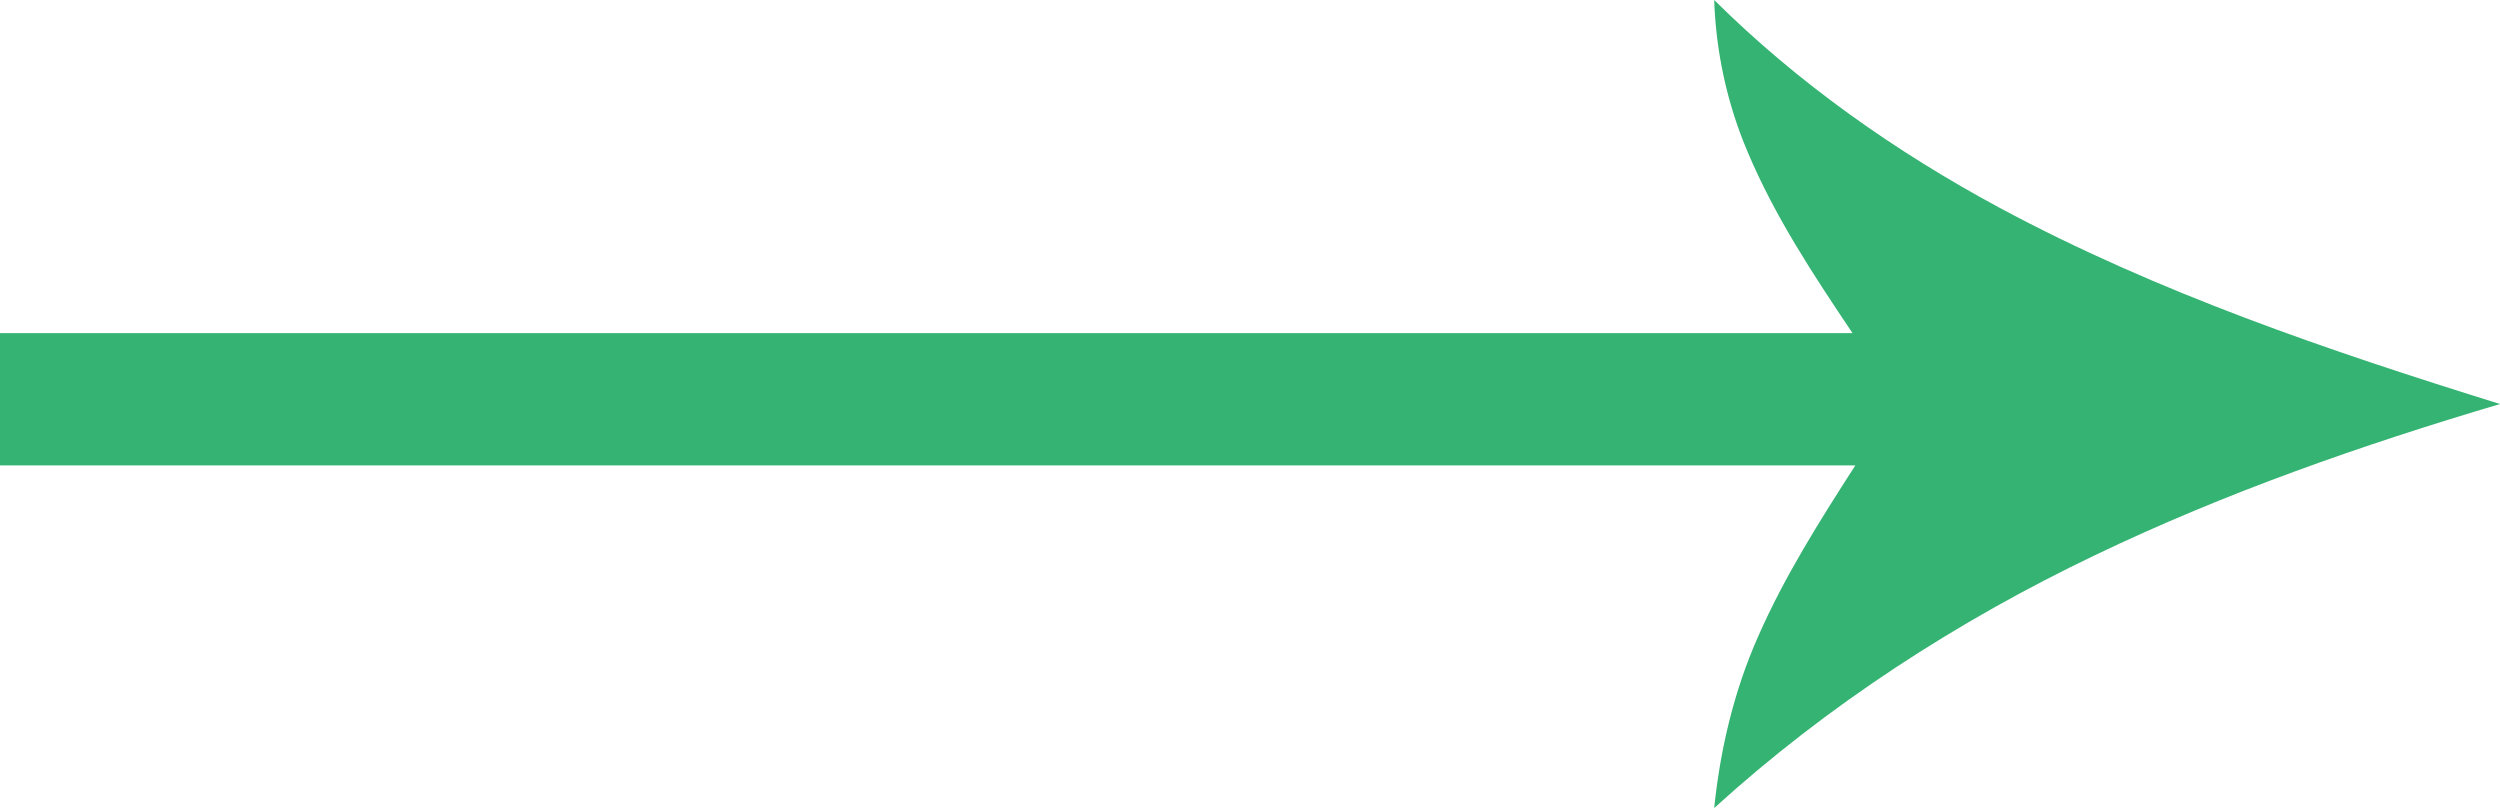
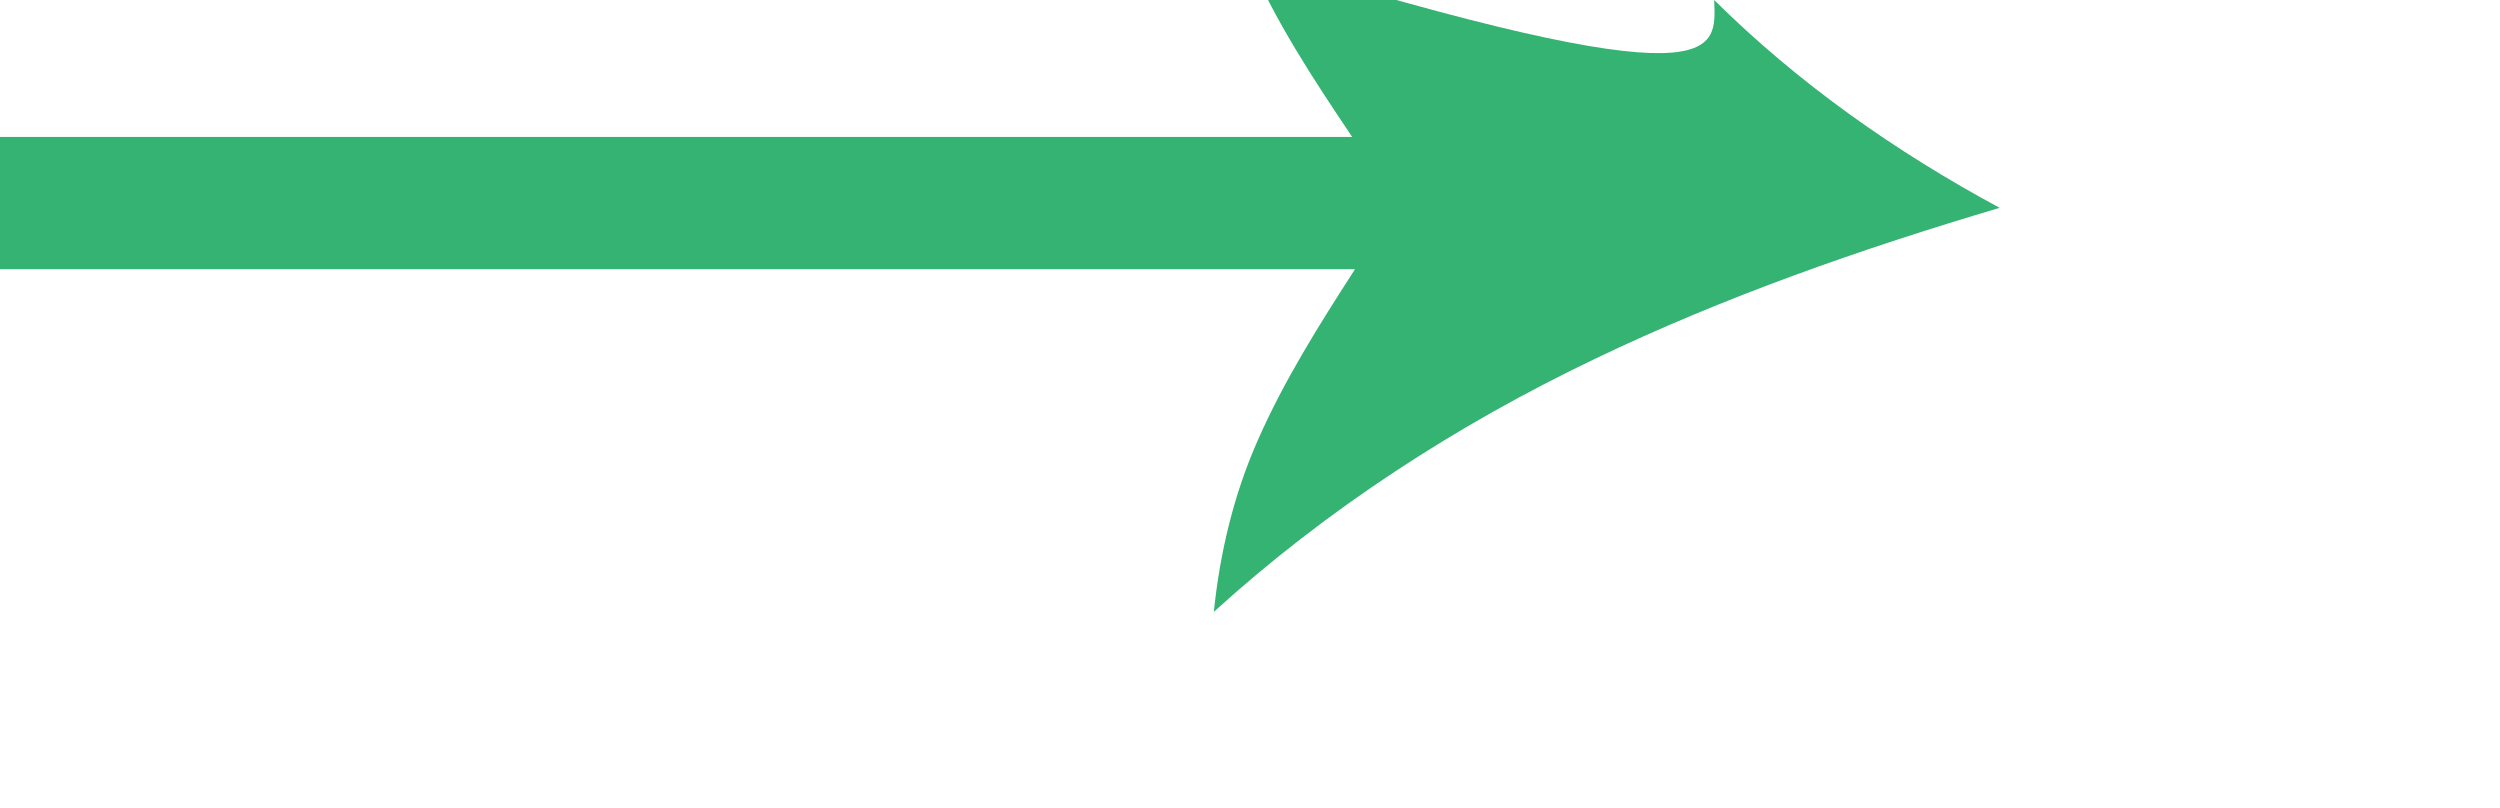
<svg xmlns="http://www.w3.org/2000/svg" version="1.1" id="Vrstva_1" x="0px" y="0px" viewBox="0 0 708.5 229" style="enable-background:new 0 0 708.5 229;" xml:space="preserve">
  <style type="text/css">
	.st0{fill:#34B372;}
</style>
  <g id="_x23_34b372ff">
-     <path class="st0" d="M485.8,0c23.8,23.6,51.4,43,80.9,58.9C611.6,83,660,99.4,708.5,114.5c-39.1,11.6-77.8,25.1-114.7,42.8   c-39.1,18.7-75.9,42.5-108,71.7c1.7-16.6,5.6-33.1,12.4-48.5c7.5-17.1,17.5-32.9,27.6-48.6c-175.3,0-350.5,0-525.8,0   c0-12.5,0-25,0-37.5c175,0,350,0,525,0c-11-16.4-22-33-29.7-51.3C489.5,29.5,486.3,14.8,485.8,0z" />
+     <path class="st0" d="M485.8,0c23.8,23.6,51.4,43,80.9,58.9c-39.1,11.6-77.8,25.1-114.7,42.8   c-39.1,18.7-75.9,42.5-108,71.7c1.7-16.6,5.6-33.1,12.4-48.5c7.5-17.1,17.5-32.9,27.6-48.6c-175.3,0-350.5,0-525.8,0   c0-12.5,0-25,0-37.5c175,0,350,0,525,0c-11-16.4-22-33-29.7-51.3C489.5,29.5,486.3,14.8,485.8,0z" />
  </g>
</svg>